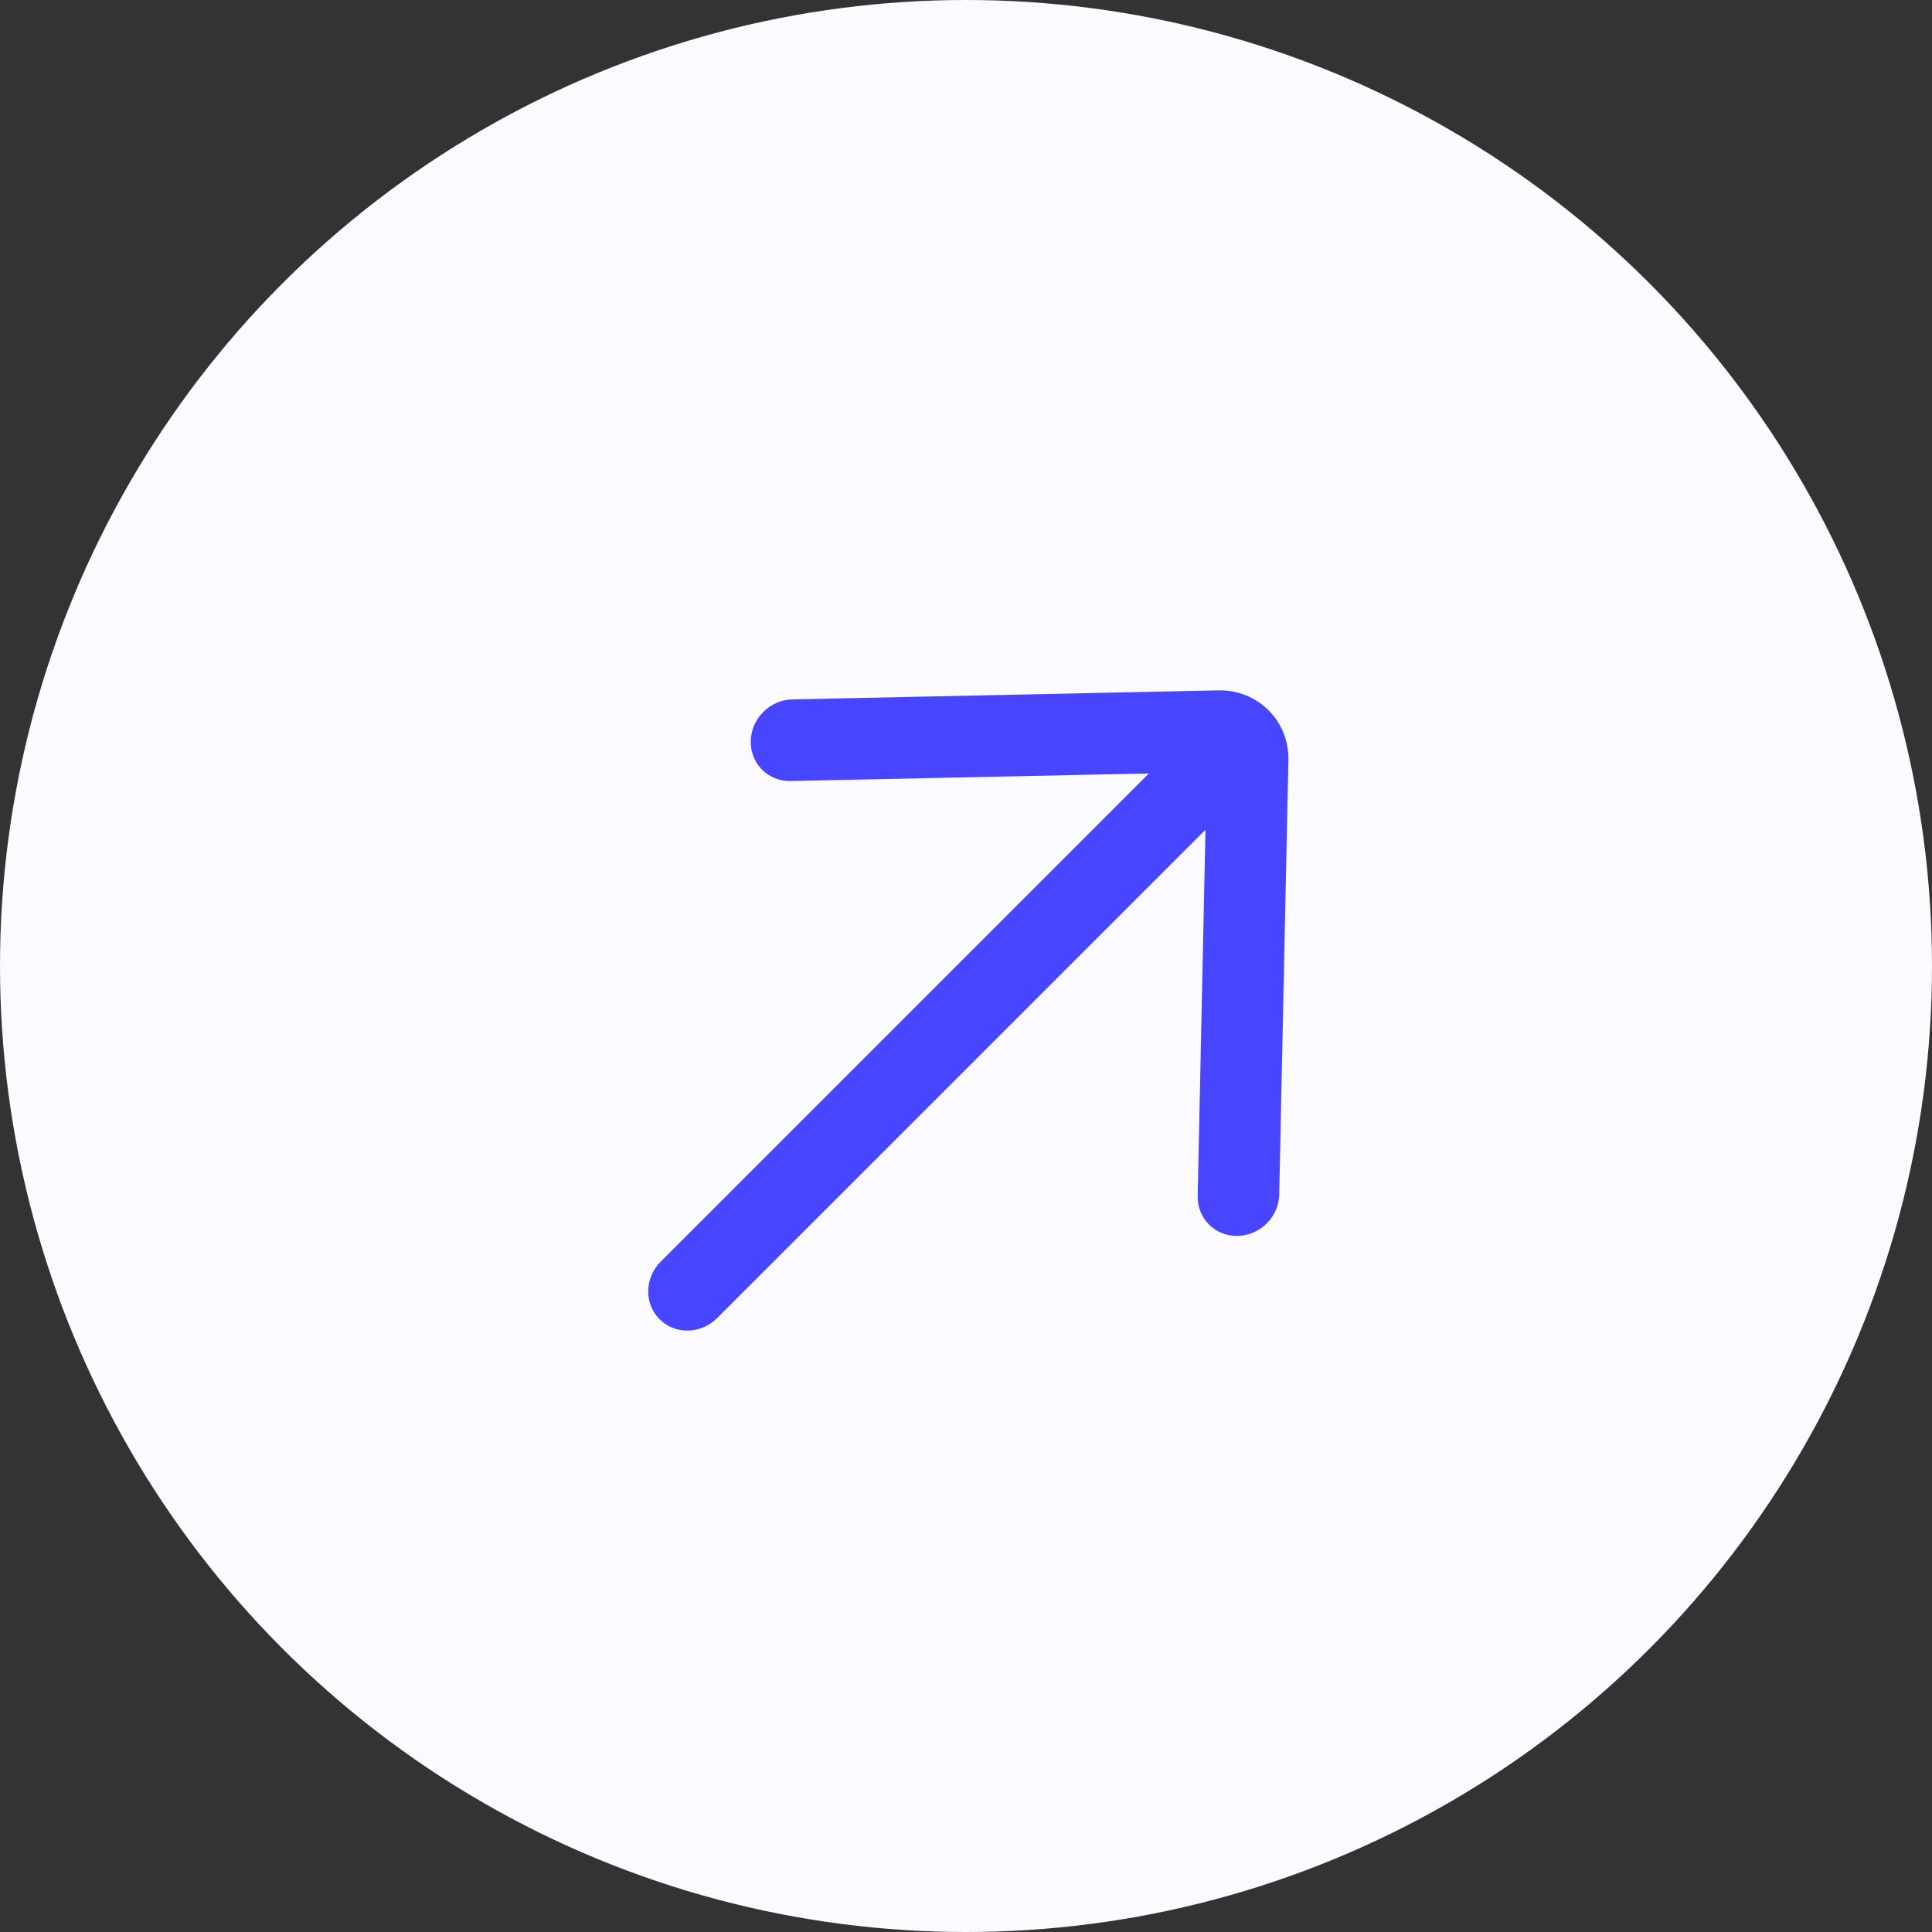
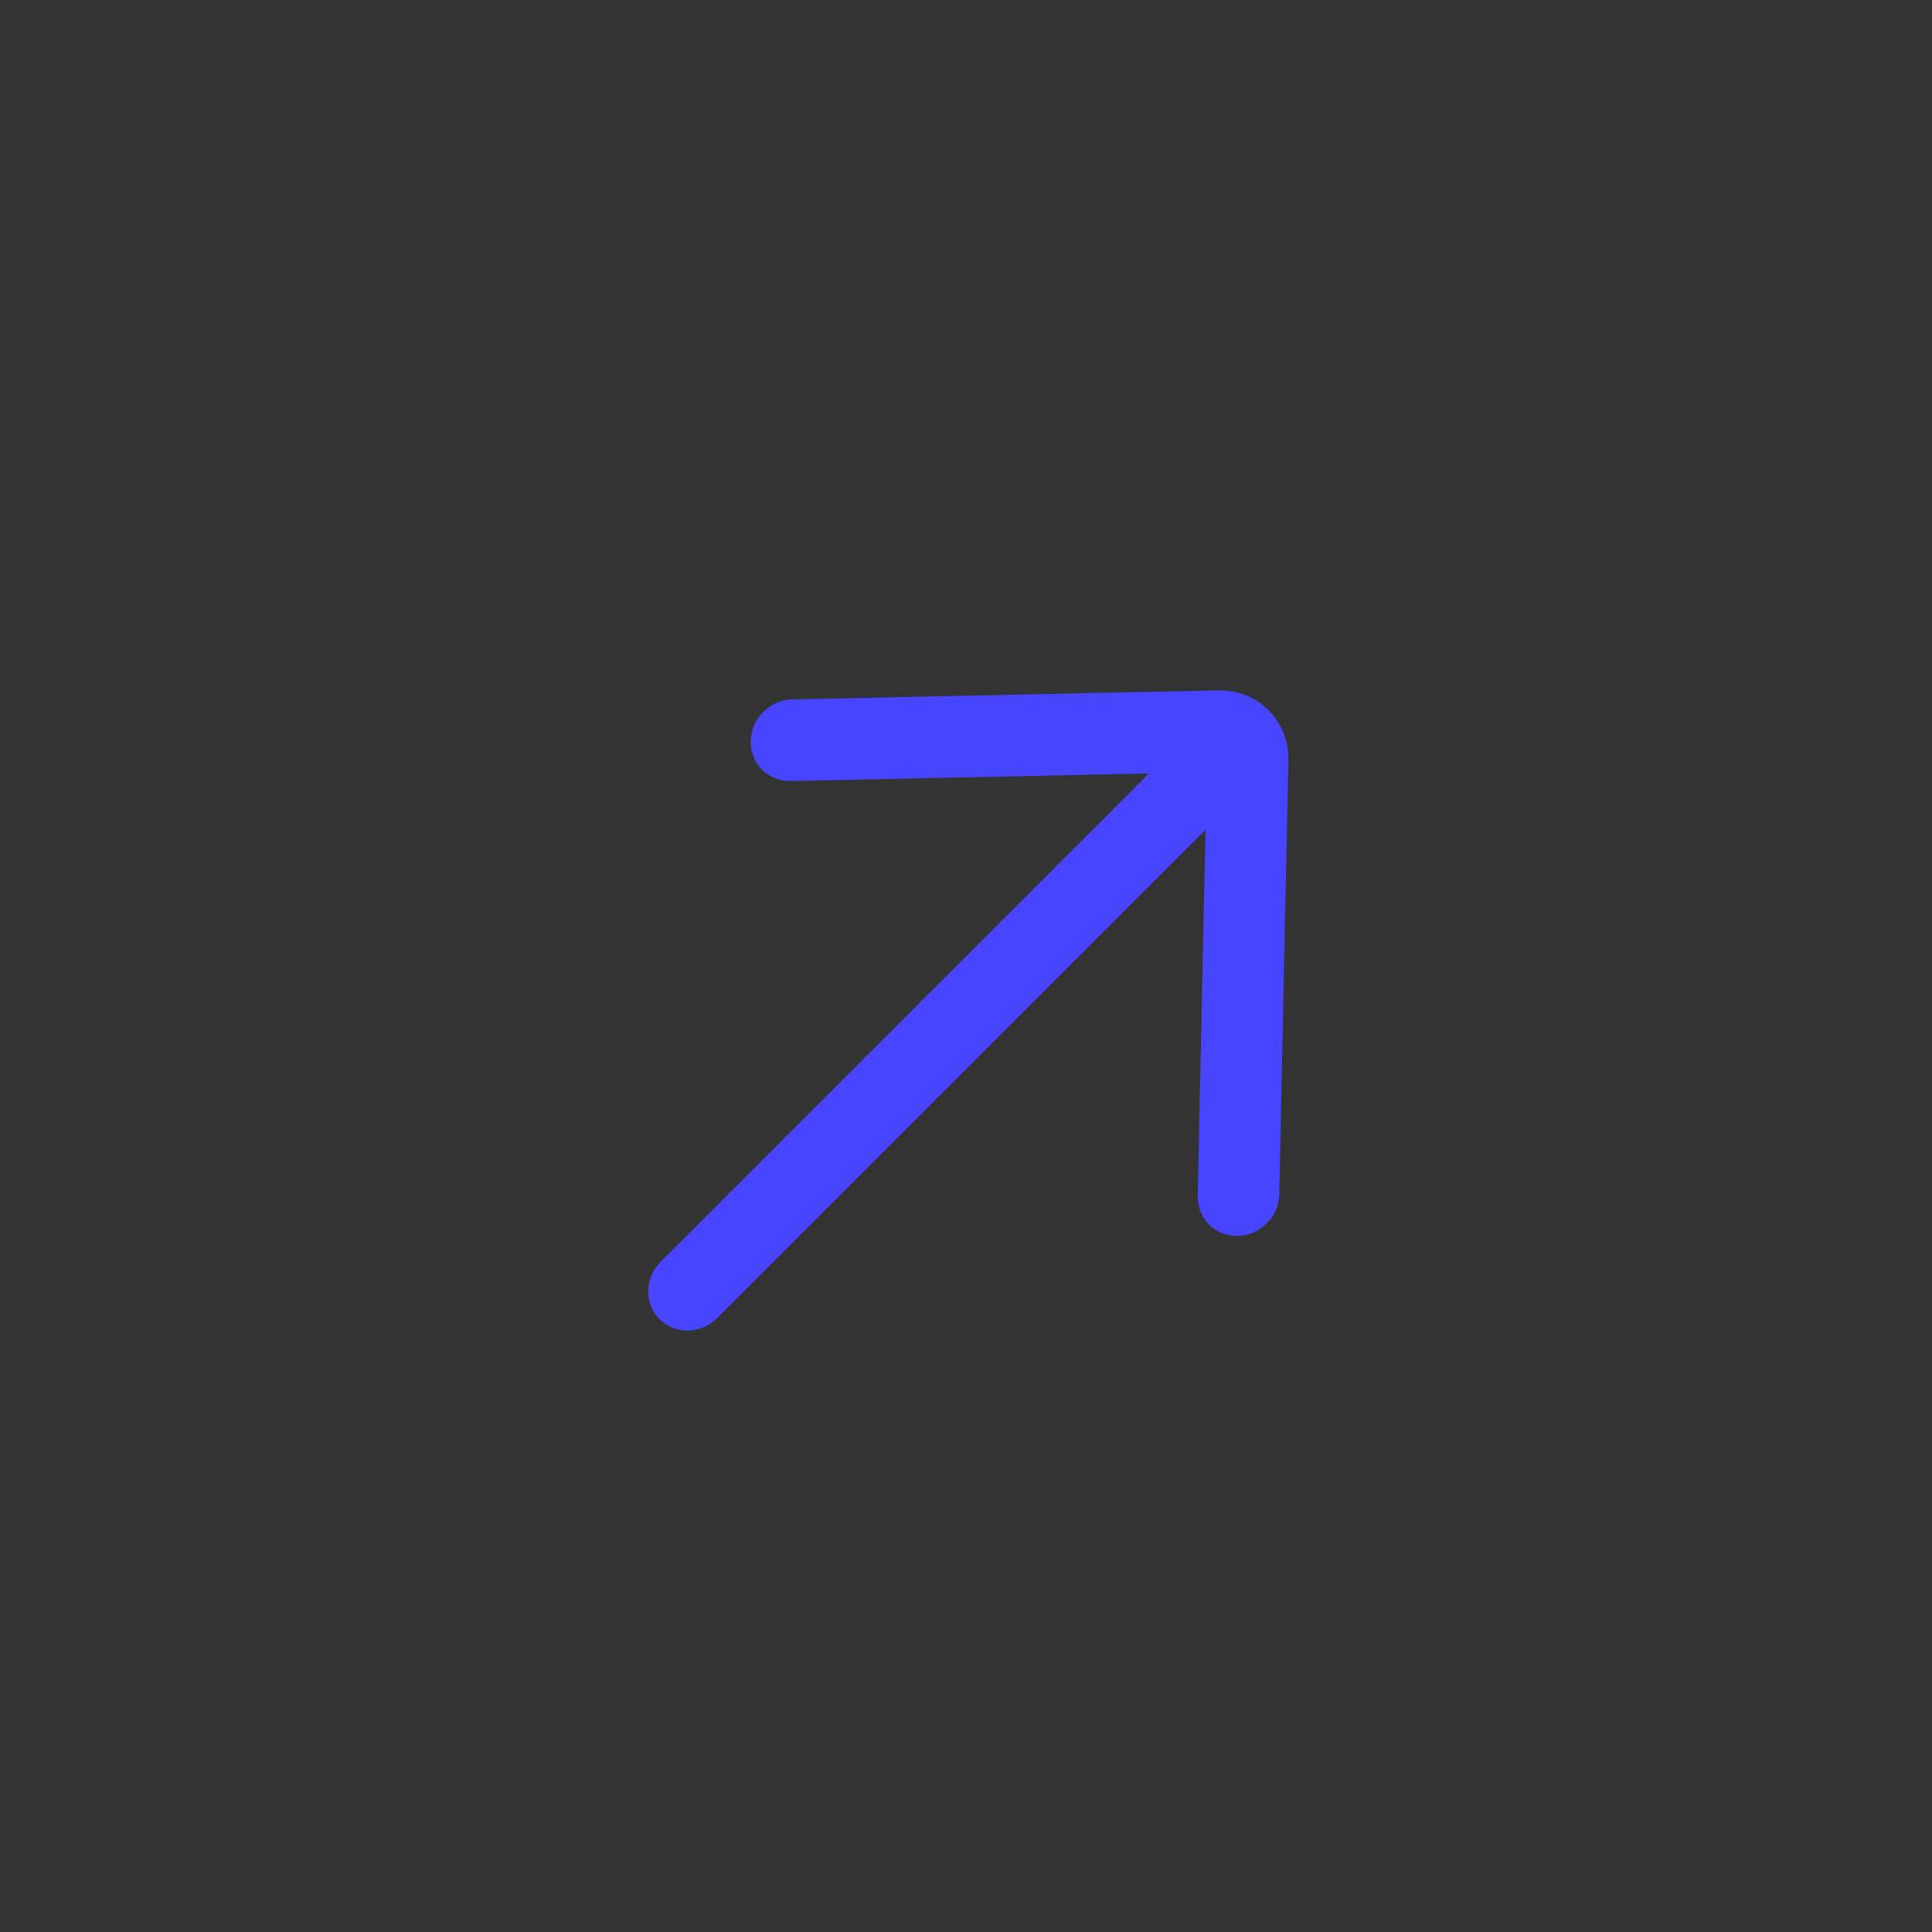
<svg xmlns="http://www.w3.org/2000/svg" width="24" height="24" viewBox="0 0 24 24" fill="none">
  <rect x="0" y="0" width="24" height="24" fill="#333333" stroke="none" />
-   <circle cx="12" cy="12" r="12" fill="#FBFBFF" />
  <path d="M15.891 14.837L16.005 9.445C16.01 9.207 15.922 8.987 15.758 8.823C15.594 8.659 15.372 8.572 15.136 8.576L9.844 8.688C9.563 8.694 9.332 8.925 9.326 9.206C9.32 9.487 9.542 9.708 9.823 9.702L14.272 9.608L8.208 15.672C8.006 15.873 8 16.194 8.193 16.388C8.387 16.581 8.707 16.575 8.909 16.373L14.975 10.307L14.878 14.857C14.875 14.997 14.93 15.122 15.019 15.212C15.109 15.302 15.234 15.356 15.374 15.353C15.655 15.347 15.886 15.116 15.892 14.835L15.891 14.837Z" fill="#4845FF" />
</svg>